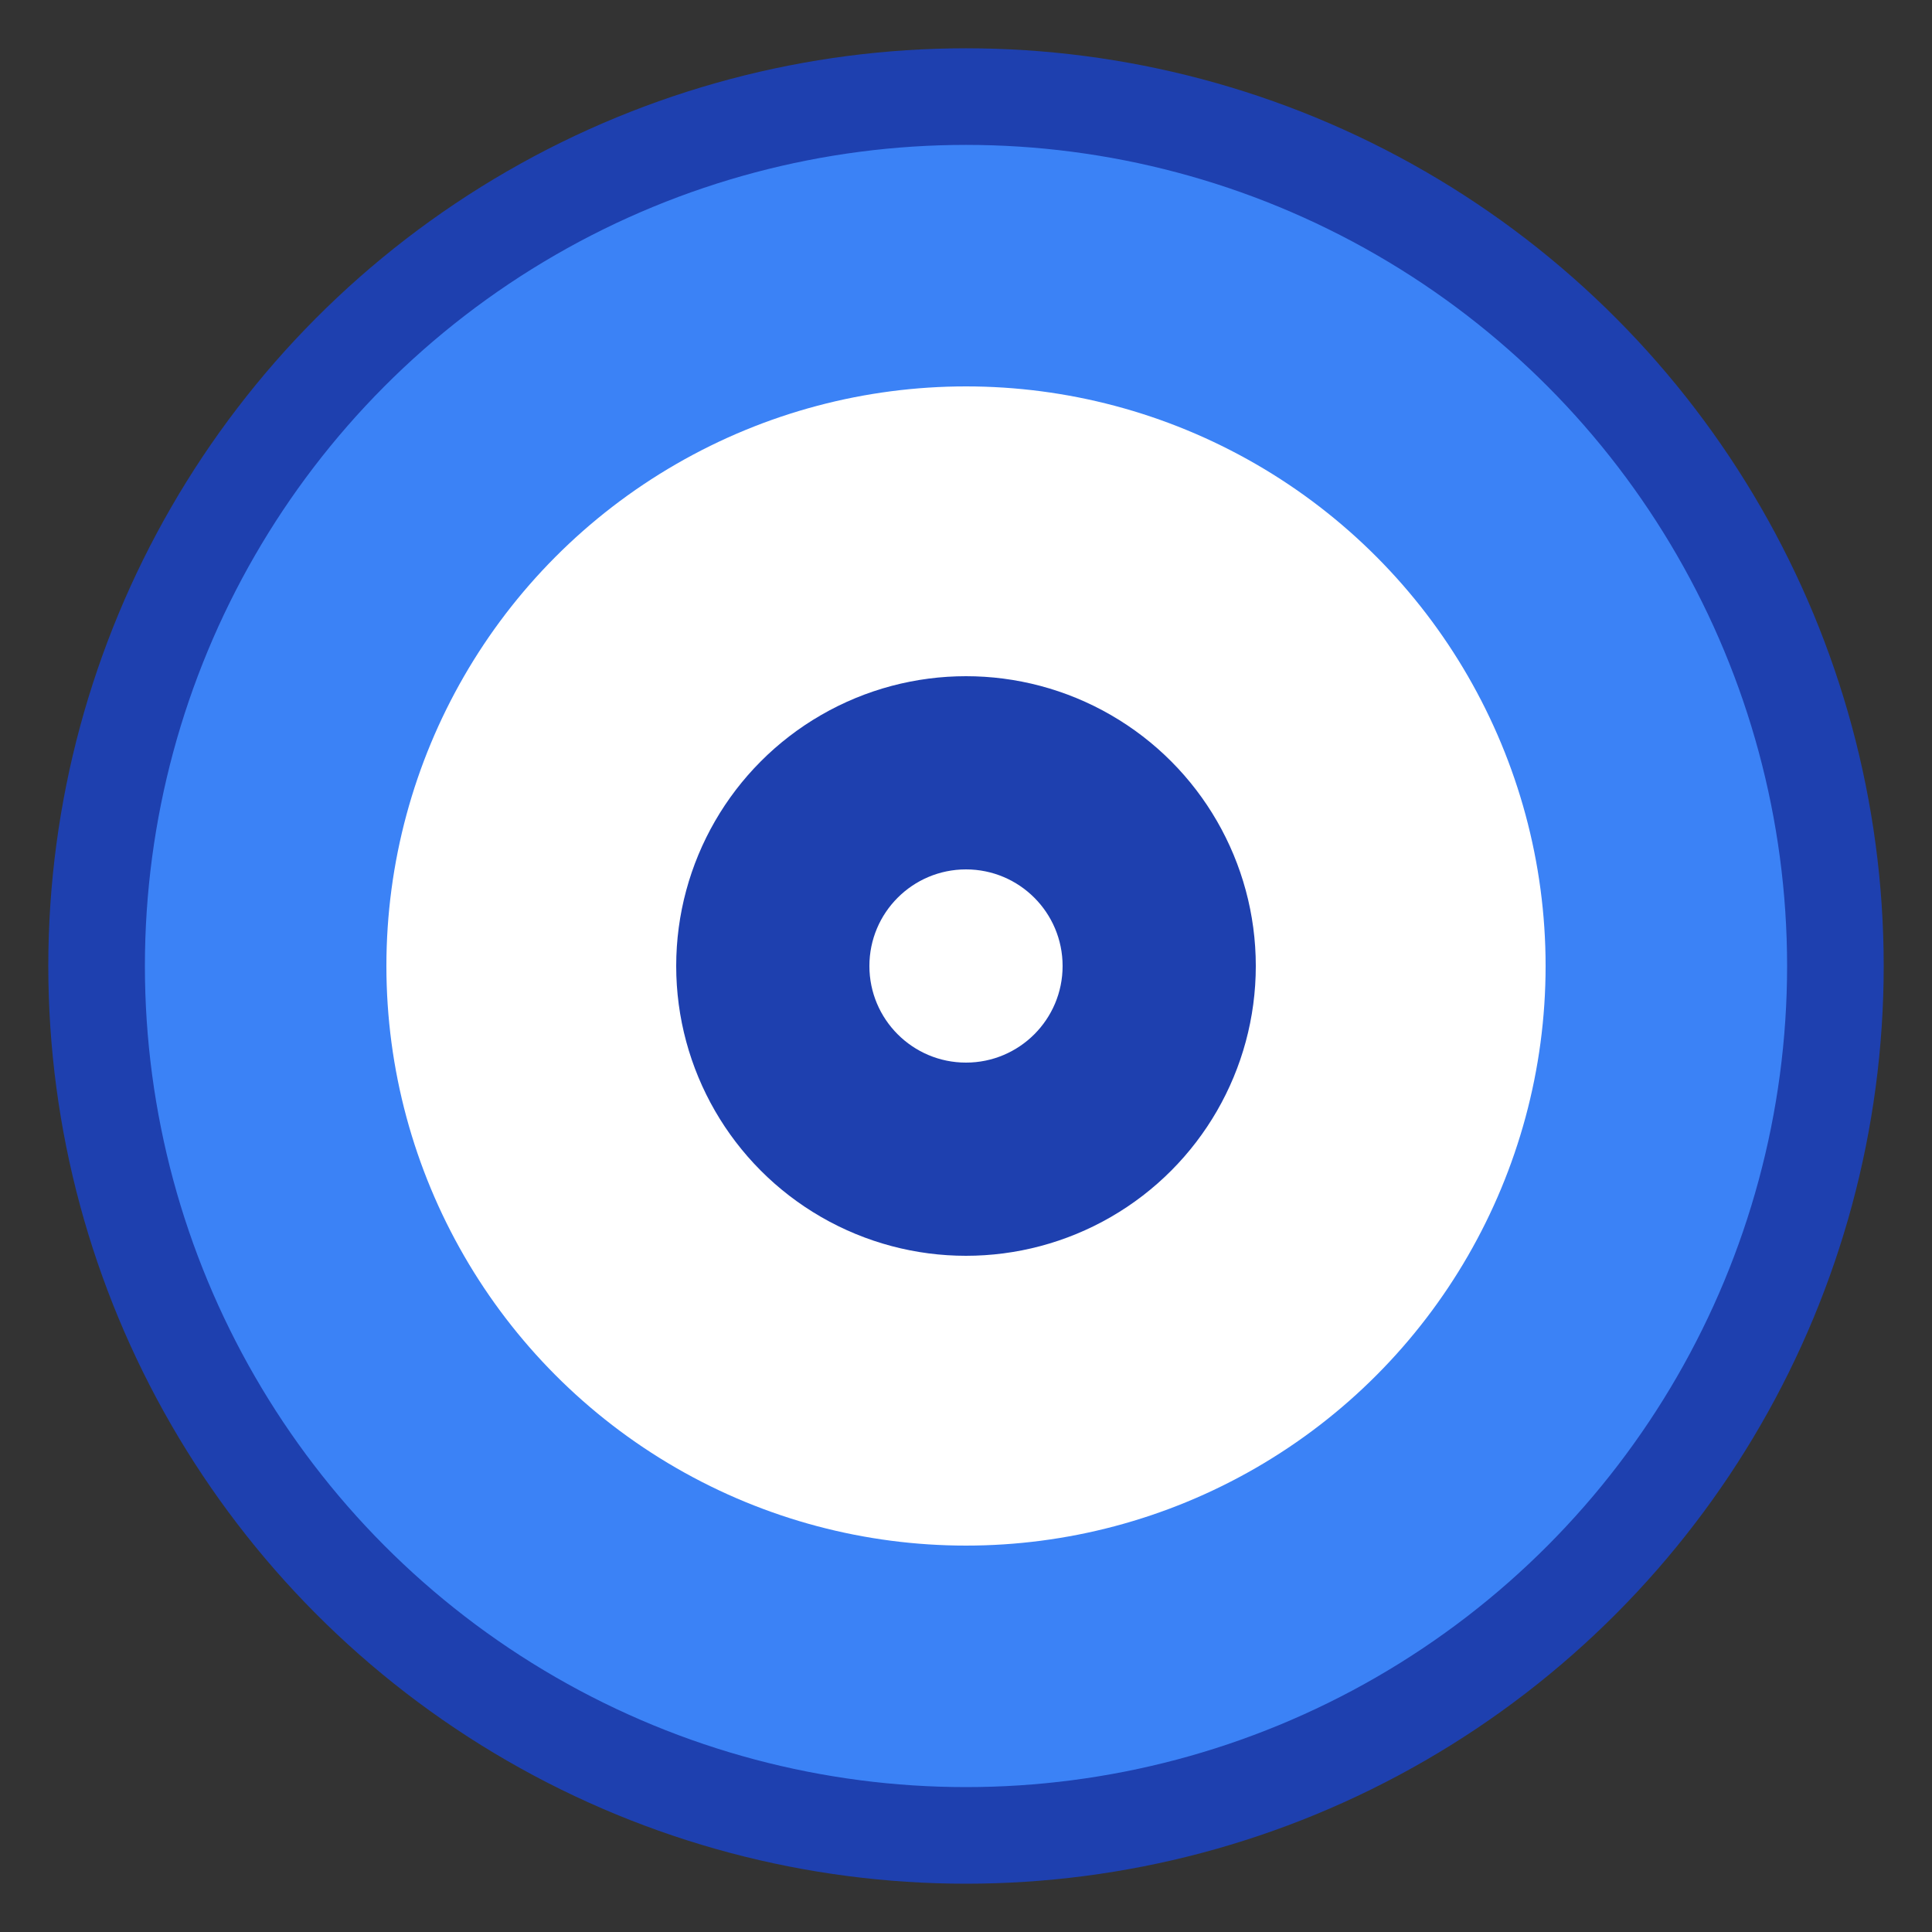
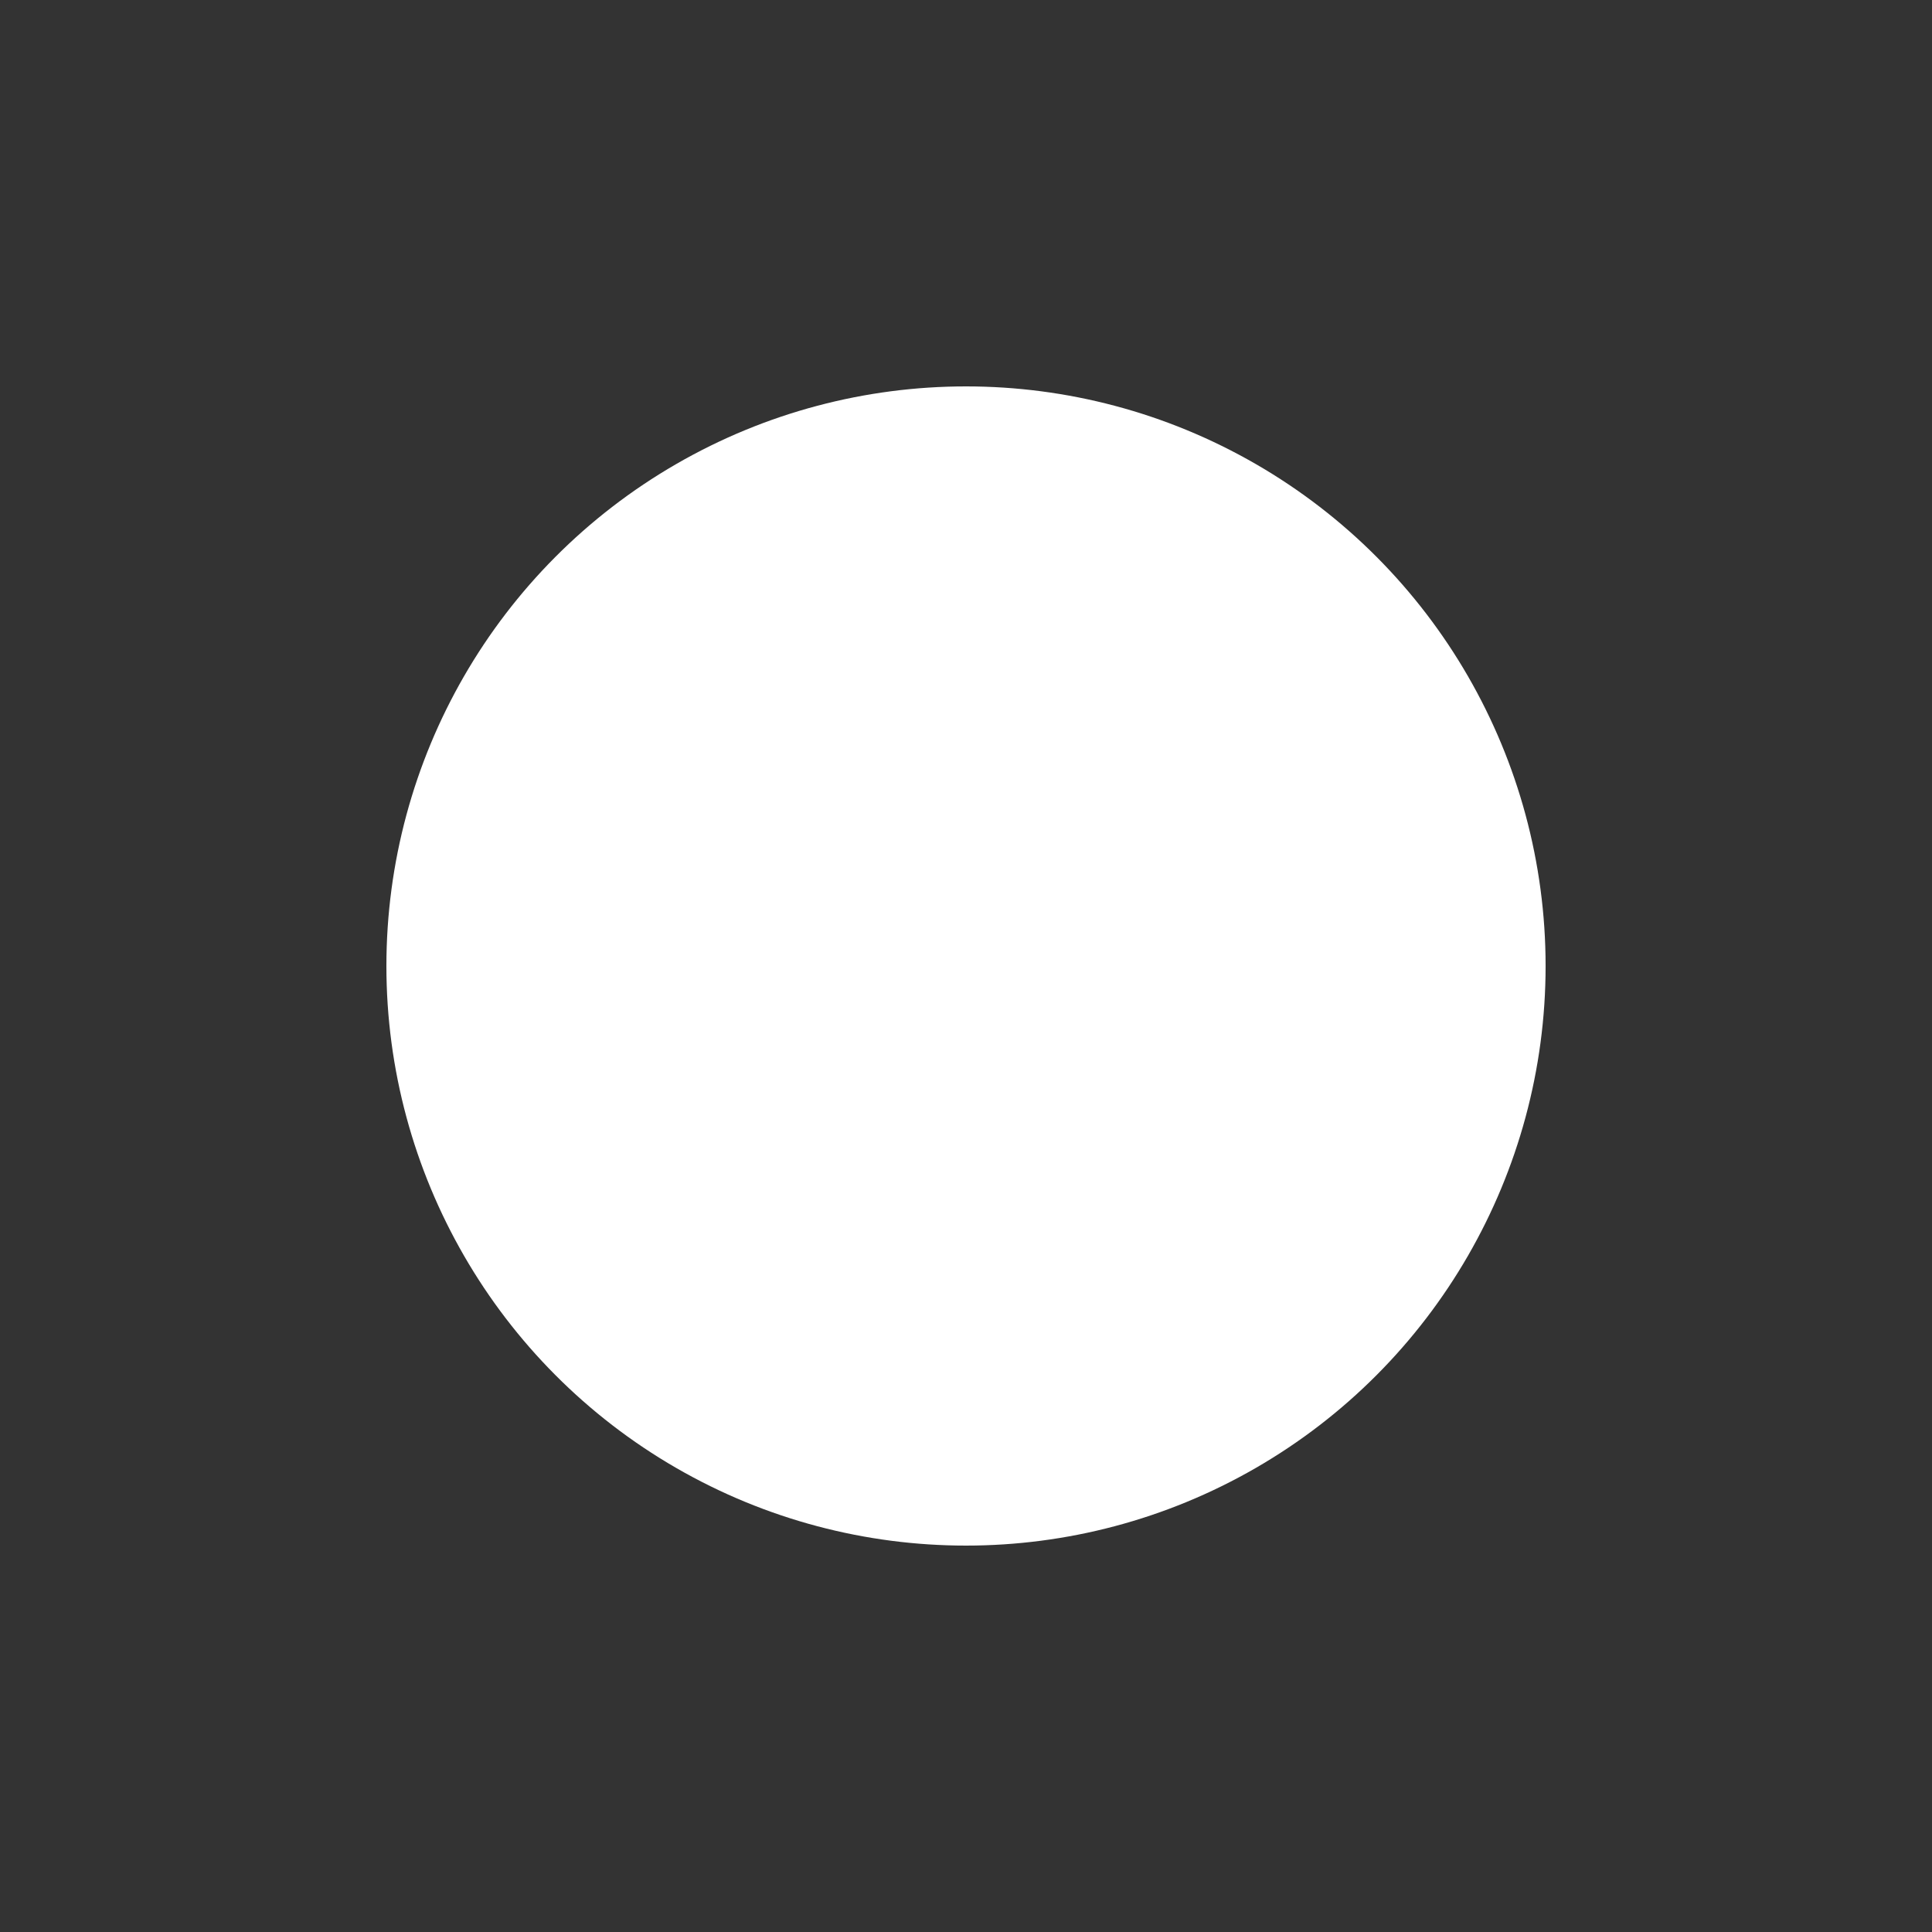
<svg xmlns="http://www.w3.org/2000/svg" width="40" height="40" viewBox="0 0 40 40" fill="none">
  <rect x="0" y="0" width="40" height="40" fill="#333333" stroke="none" />
-   <circle cx="20" cy="20" r="18" fill="#3B82F6" stroke="#1E40AF" stroke-width="2" />
  <circle cx="20" cy="20" r="12" fill="#FFFFFF" />
-   <circle cx="20" cy="20" r="6" fill="#1E40AF" />
-   <circle cx="20" cy="20" r="2" fill="#FFFFFF" />
</svg>